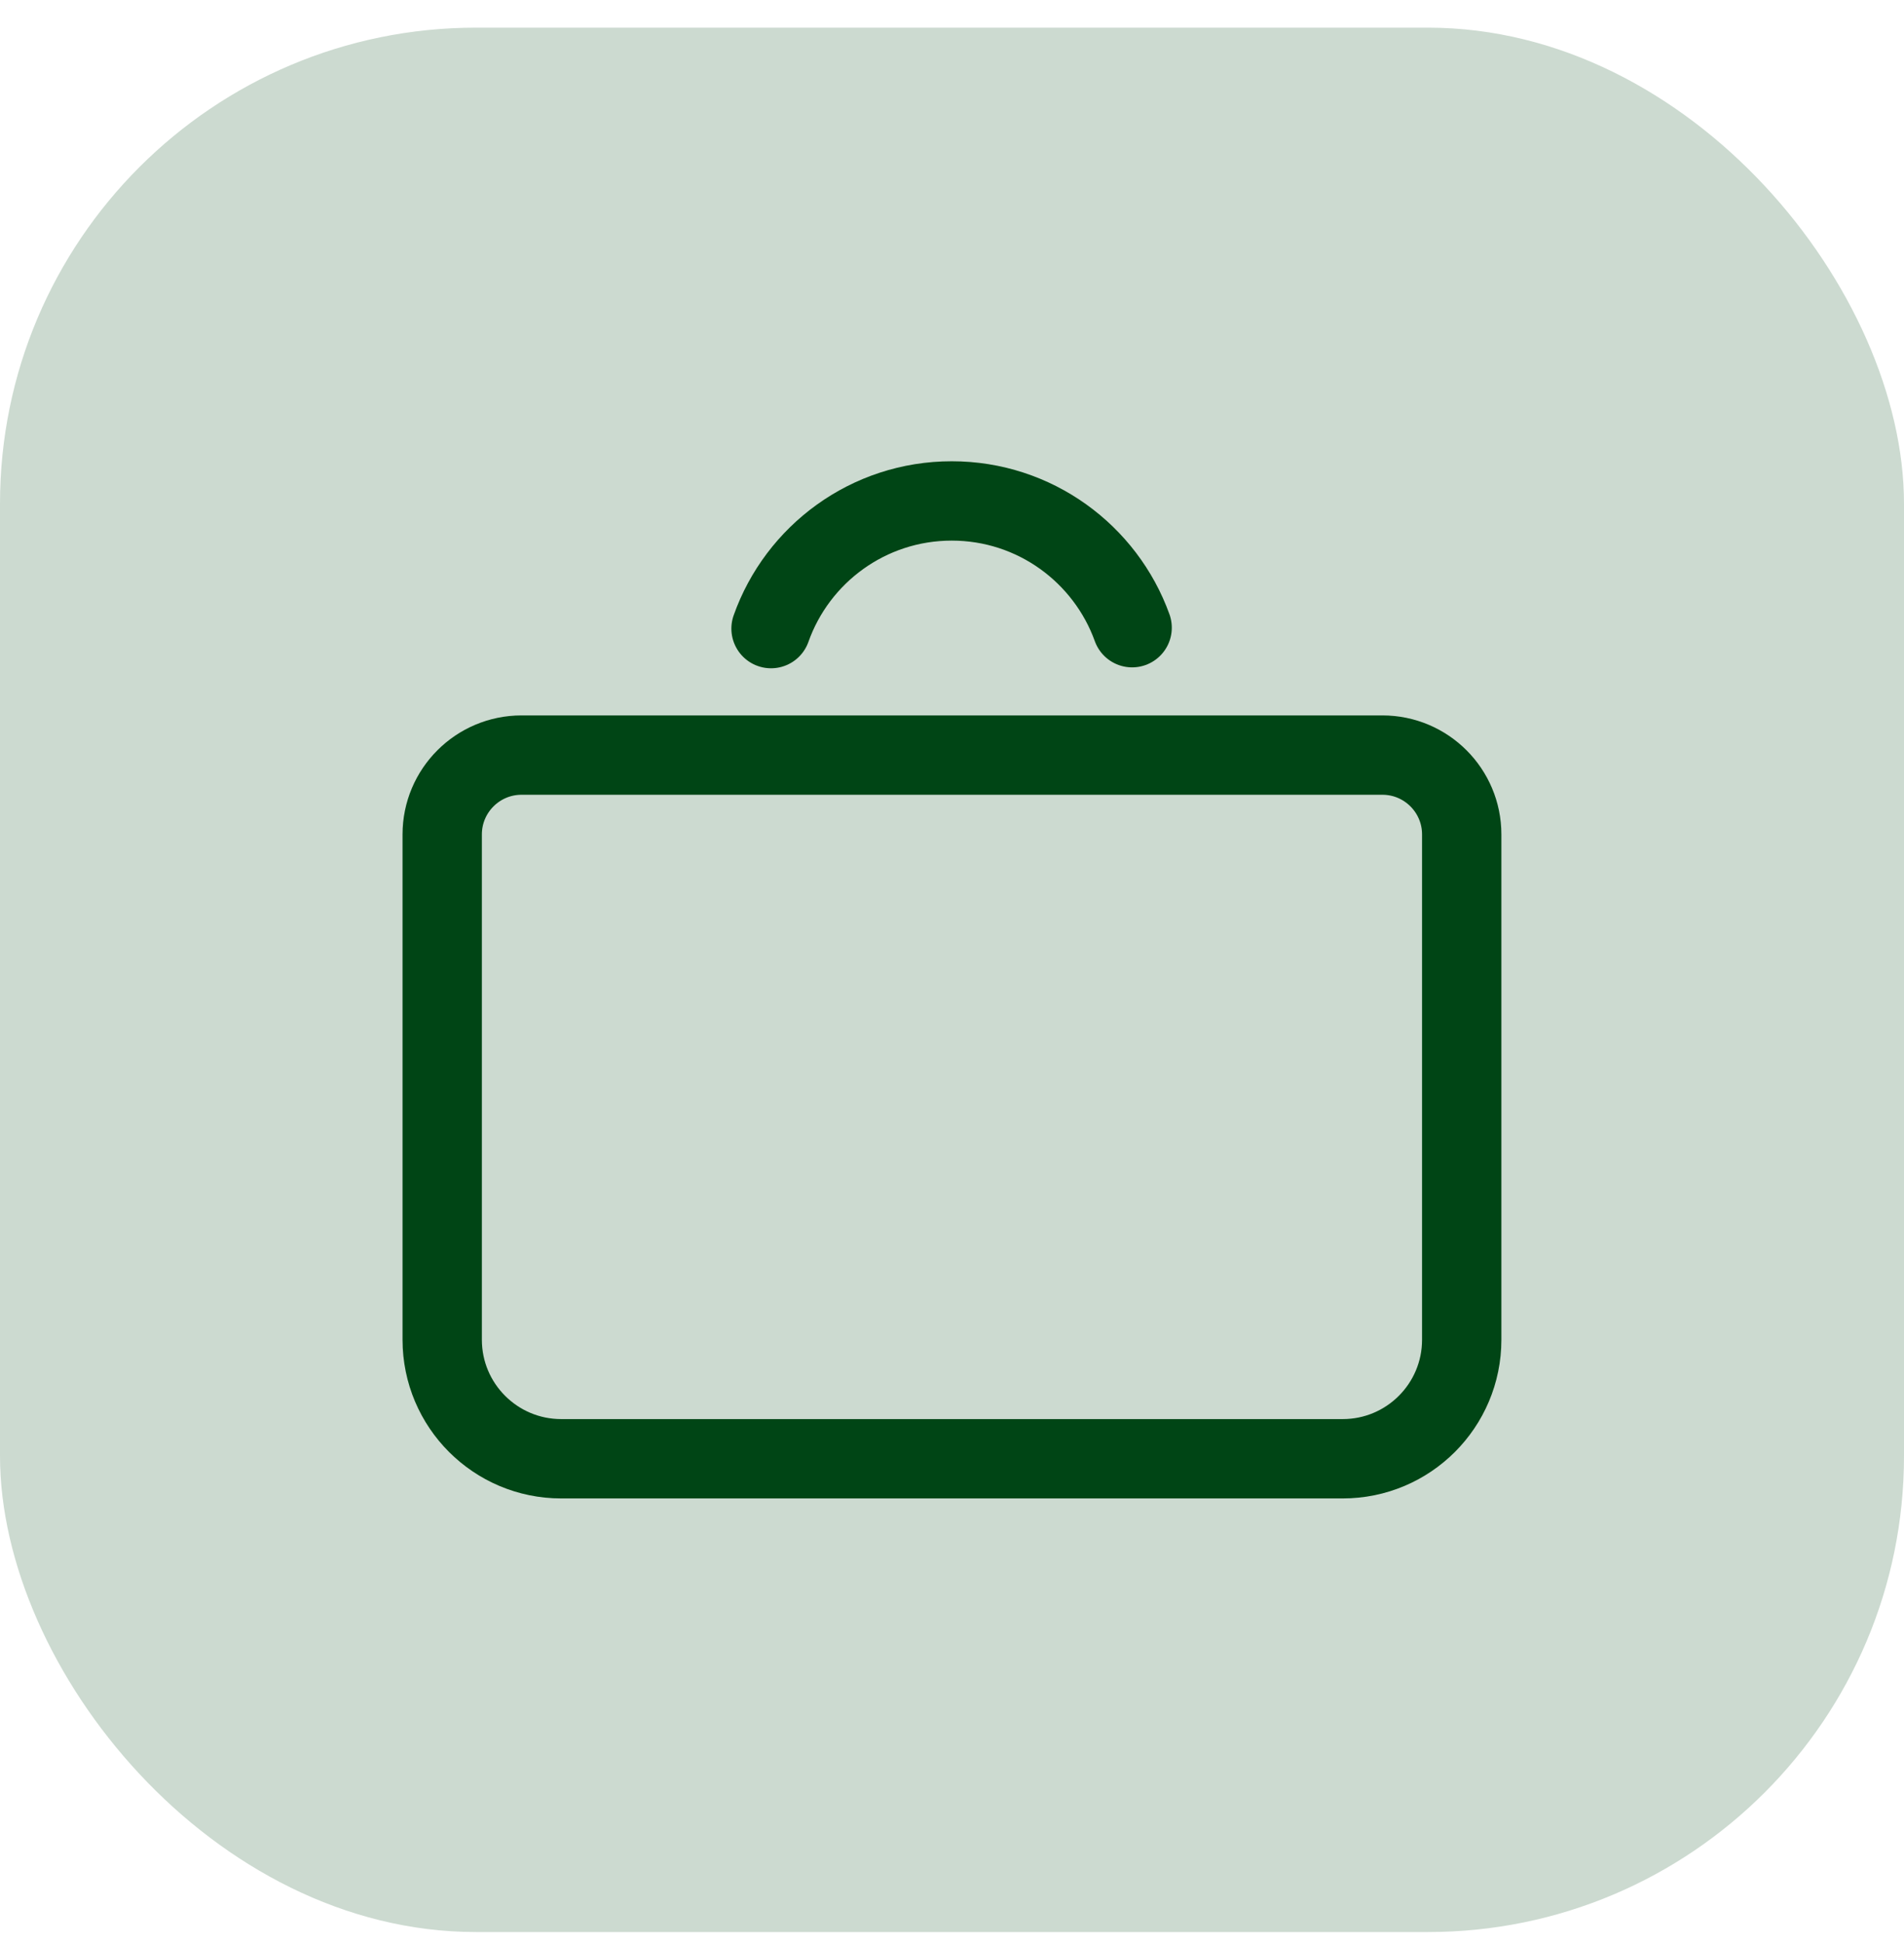
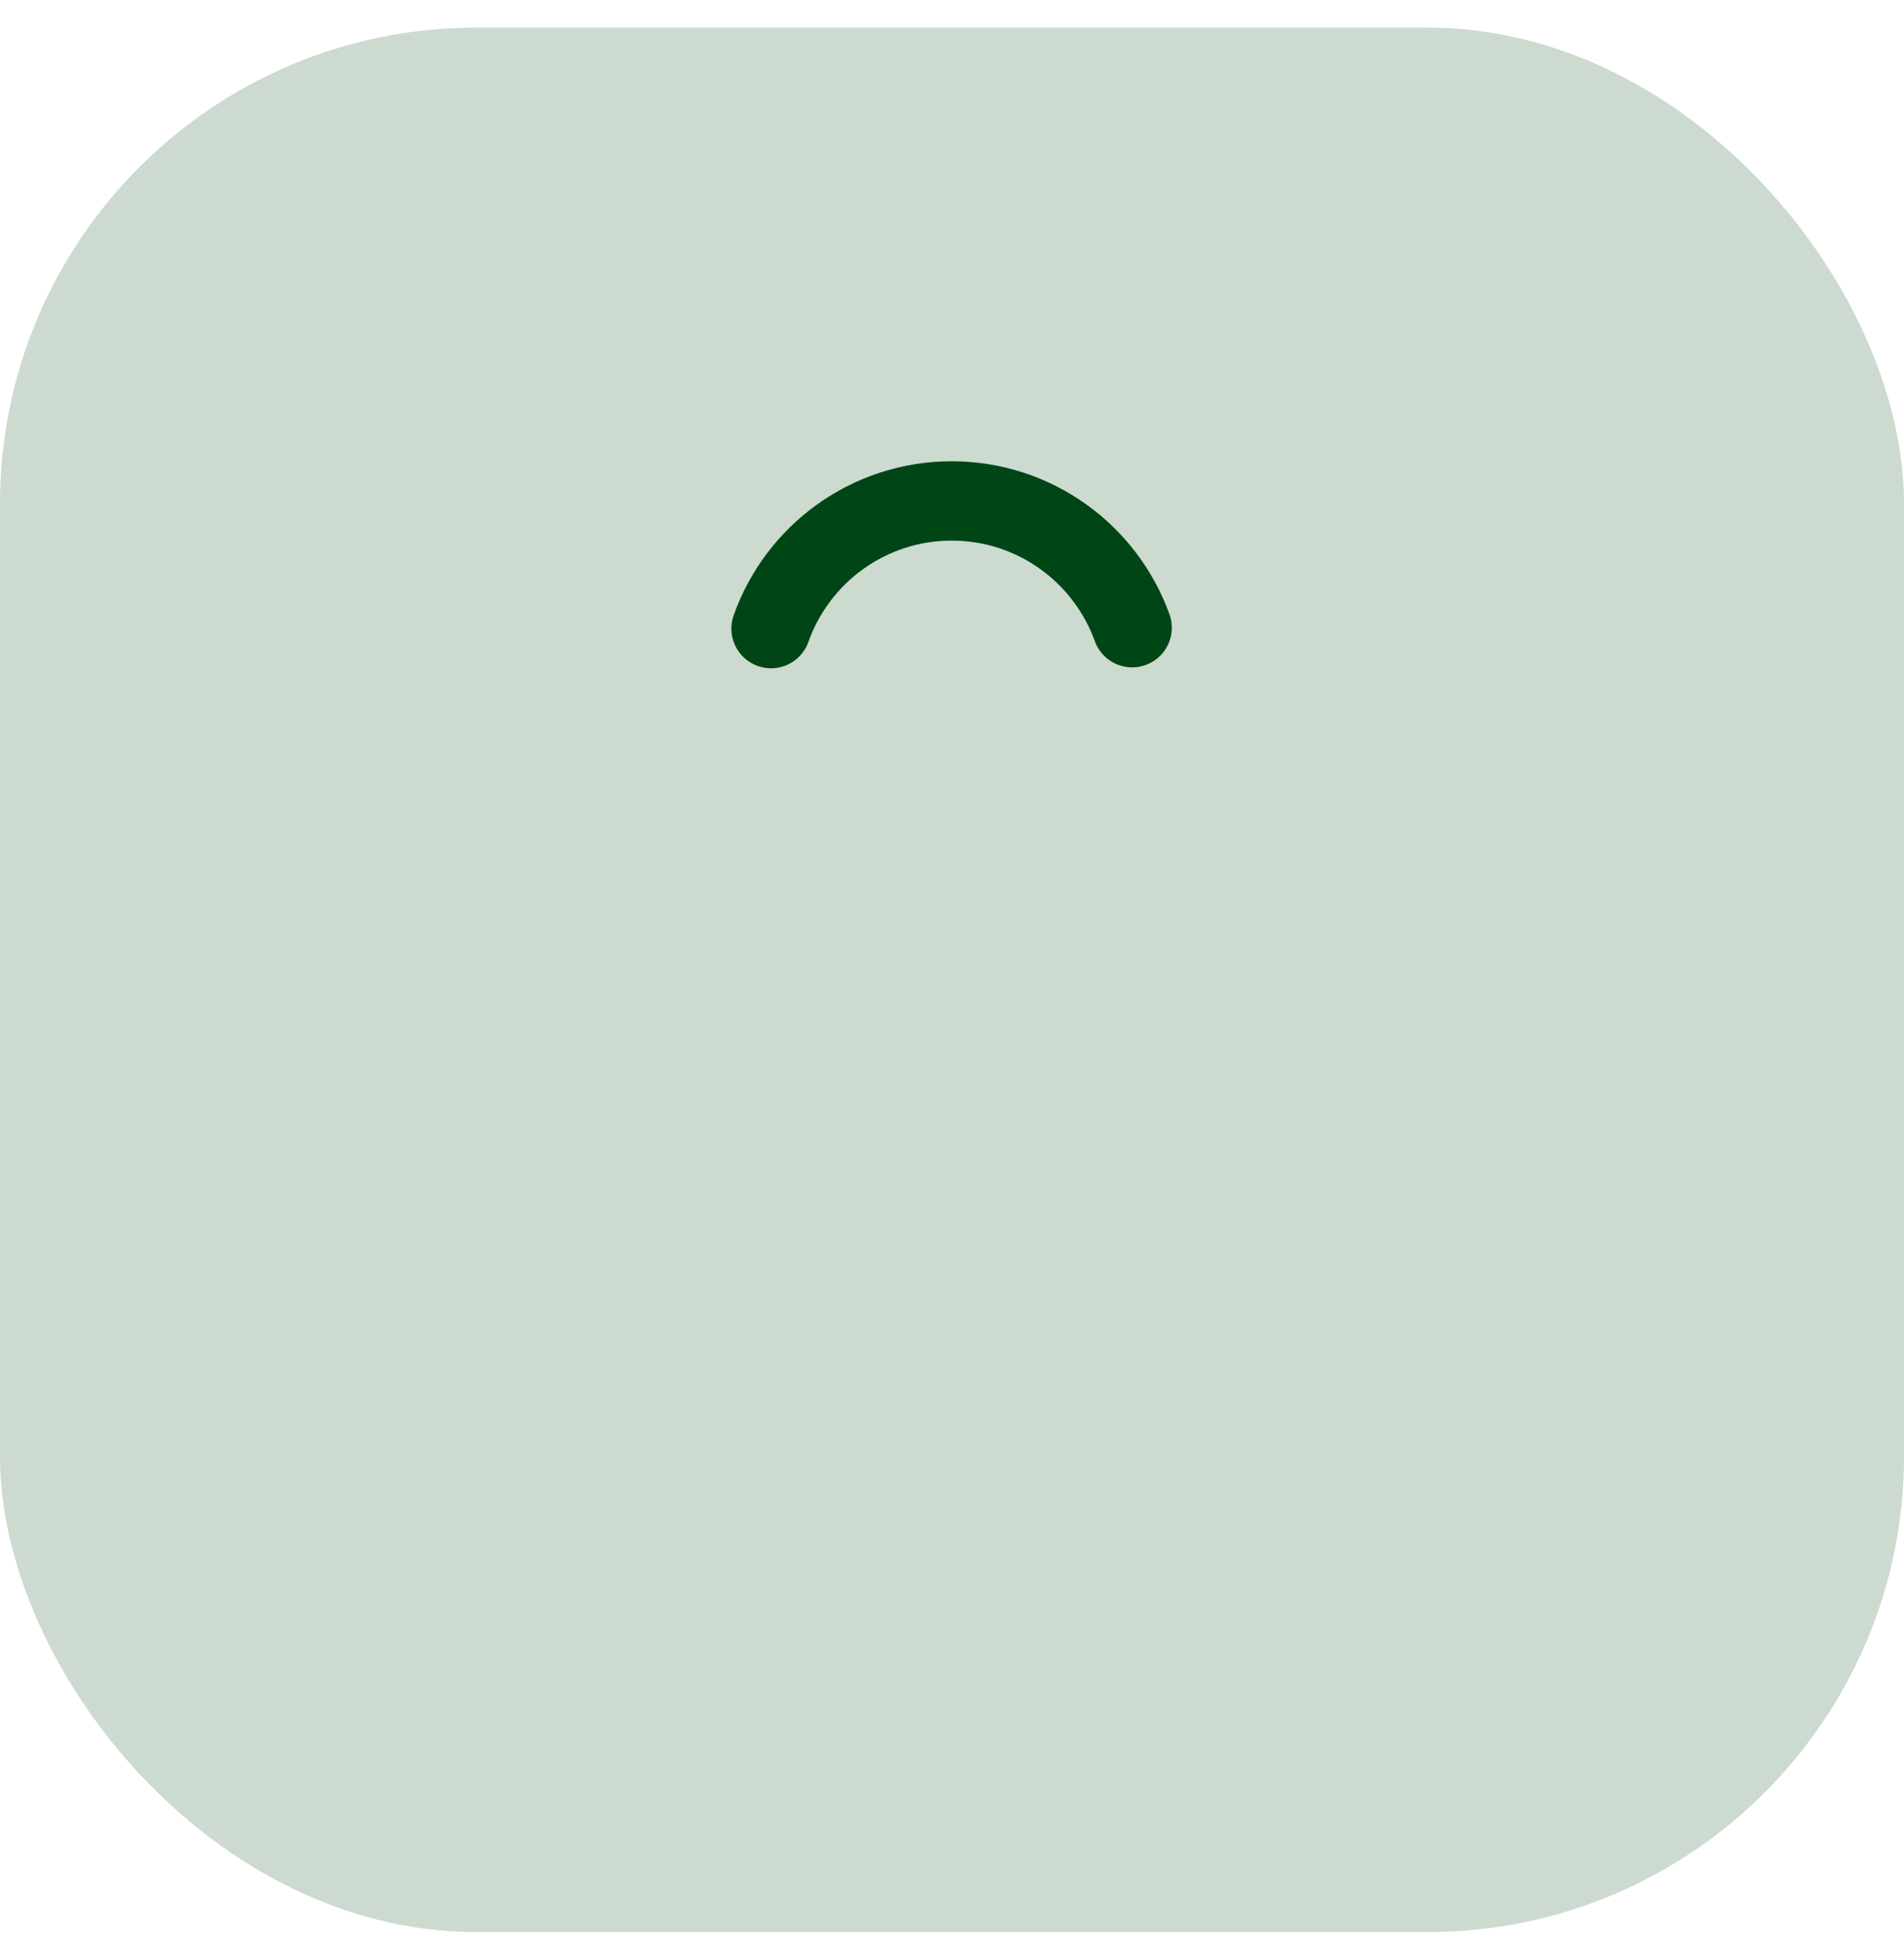
<svg xmlns="http://www.w3.org/2000/svg" width="48" height="49" viewBox="0 0 48 49" fill="none">
  <rect y="0.697" width="48" height="48" rx="12" fill="#CCDAD0" />
  <path d="M19.438 15.844C20.102 13.969 21.891 12.626 23.994 12.626C26.087 12.626 27.87 13.958 28.541 15.821" stroke="#004515" stroke-width="2" stroke-linecap="round" stroke-linejoin="round" />
-   <path d="M34.85 19.032H13.148C12.044 19.032 11.148 19.928 11.148 21.032V33.768C11.148 35.425 12.492 36.768 14.148 36.768H31.833H33.85C35.507 36.768 36.85 35.425 36.85 33.768V21.032C36.85 19.928 35.955 19.032 34.85 19.032Z" stroke="#004515" stroke-width="2" stroke-linecap="round" />
</svg>